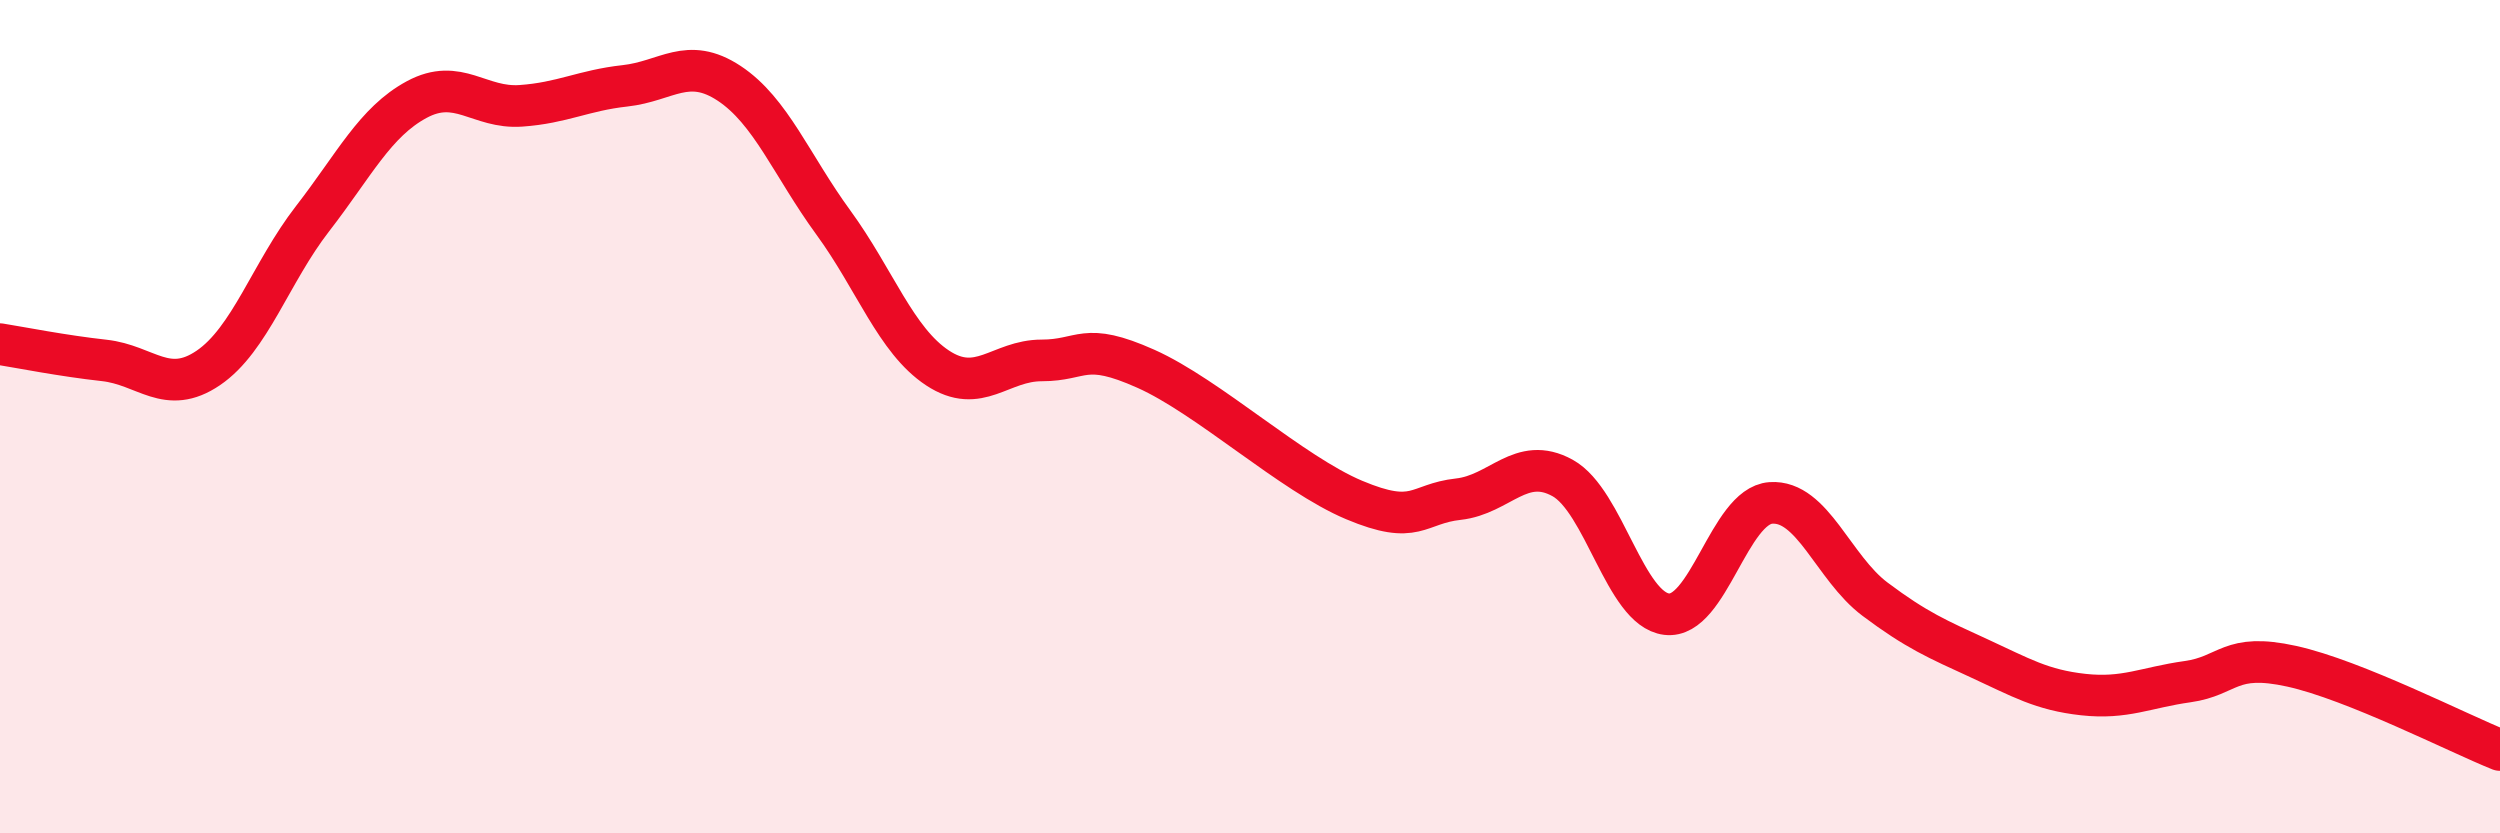
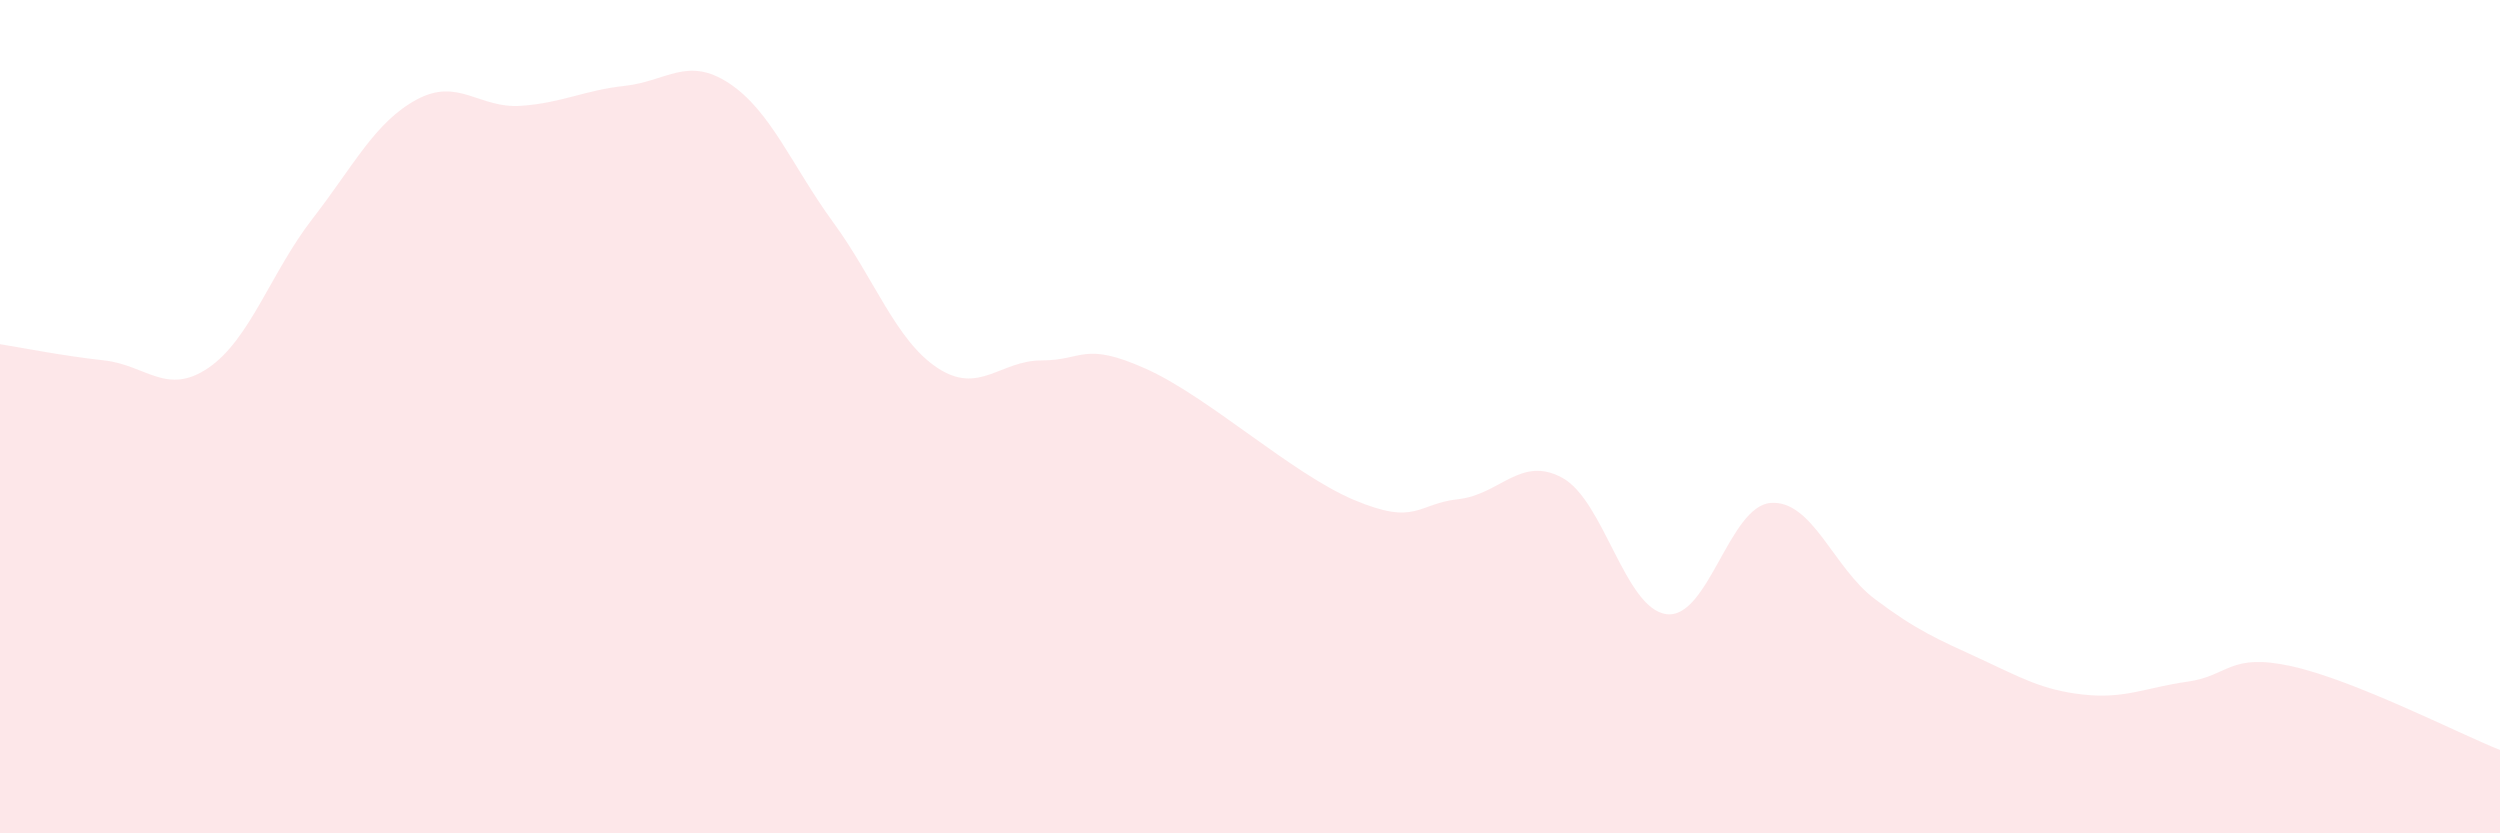
<svg xmlns="http://www.w3.org/2000/svg" width="60" height="20" viewBox="0 0 60 20">
  <path d="M 0,8.26 C 0.5,8.34 1.5,8.54 2.5,8.65 C 3.5,8.76 4,9.51 5,8.83 C 6,8.15 6.5,6.54 7.5,5.25 C 8.5,3.96 9,2.93 10,2.39 C 11,1.85 11.5,2.61 12.5,2.54 C 13.5,2.47 14,2.17 15,2.06 C 16,1.95 16.5,1.34 17.5,2 C 18.5,2.66 19,3.97 20,5.34 C 21,6.71 21.5,8.17 22.5,8.83 C 23.5,9.49 24,8.65 25,8.65 C 26,8.65 26,8.18 27.5,8.85 C 29,9.52 31,11.37 32.5,12 C 34,12.63 34,12.09 35,11.98 C 36,11.87 36.5,10.92 37.5,11.47 C 38.5,12.02 39,14.62 40,14.74 C 41,14.86 41.5,12.14 42.5,12.07 C 43.5,12 44,13.63 45,14.38 C 46,15.13 46.5,15.34 47.5,15.8 C 48.5,16.26 49,16.56 50,16.67 C 51,16.78 51.5,16.5 52.5,16.36 C 53.5,16.22 53.5,15.66 55,15.99 C 56.5,16.32 59,17.6 60,18L60 20L0 20Z" fill="#EB0A25" opacity="0.1" stroke-linecap="round" stroke-linejoin="round" />
-   <path d="M 0,8.26 C 0.5,8.34 1.5,8.54 2.5,8.65 C 3.5,8.76 4,9.51 5,8.83 C 6,8.15 6.5,6.54 7.5,5.25 C 8.5,3.96 9,2.93 10,2.39 C 11,1.85 11.5,2.61 12.5,2.54 C 13.5,2.47 14,2.17 15,2.06 C 16,1.95 16.5,1.34 17.5,2 C 18.5,2.66 19,3.97 20,5.34 C 21,6.71 21.5,8.17 22.5,8.83 C 23.5,9.49 24,8.65 25,8.65 C 26,8.65 26,8.18 27.5,8.85 C 29,9.52 31,11.37 32.5,12 C 34,12.63 34,12.09 35,11.98 C 36,11.87 36.5,10.92 37.5,11.47 C 38.5,12.02 39,14.62 40,14.74 C 41,14.86 41.5,12.14 42.5,12.07 C 43.5,12 44,13.63 45,14.38 C 46,15.13 46.5,15.34 47.5,15.8 C 48.5,16.26 49,16.56 50,16.67 C 51,16.78 51.5,16.5 52.5,16.36 C 53.5,16.22 53.5,15.66 55,15.99 C 56.5,16.32 59,17.6 60,18" stroke="#EB0A25" stroke-width="1" fill="none" stroke-linecap="round" stroke-linejoin="round" />
</svg>